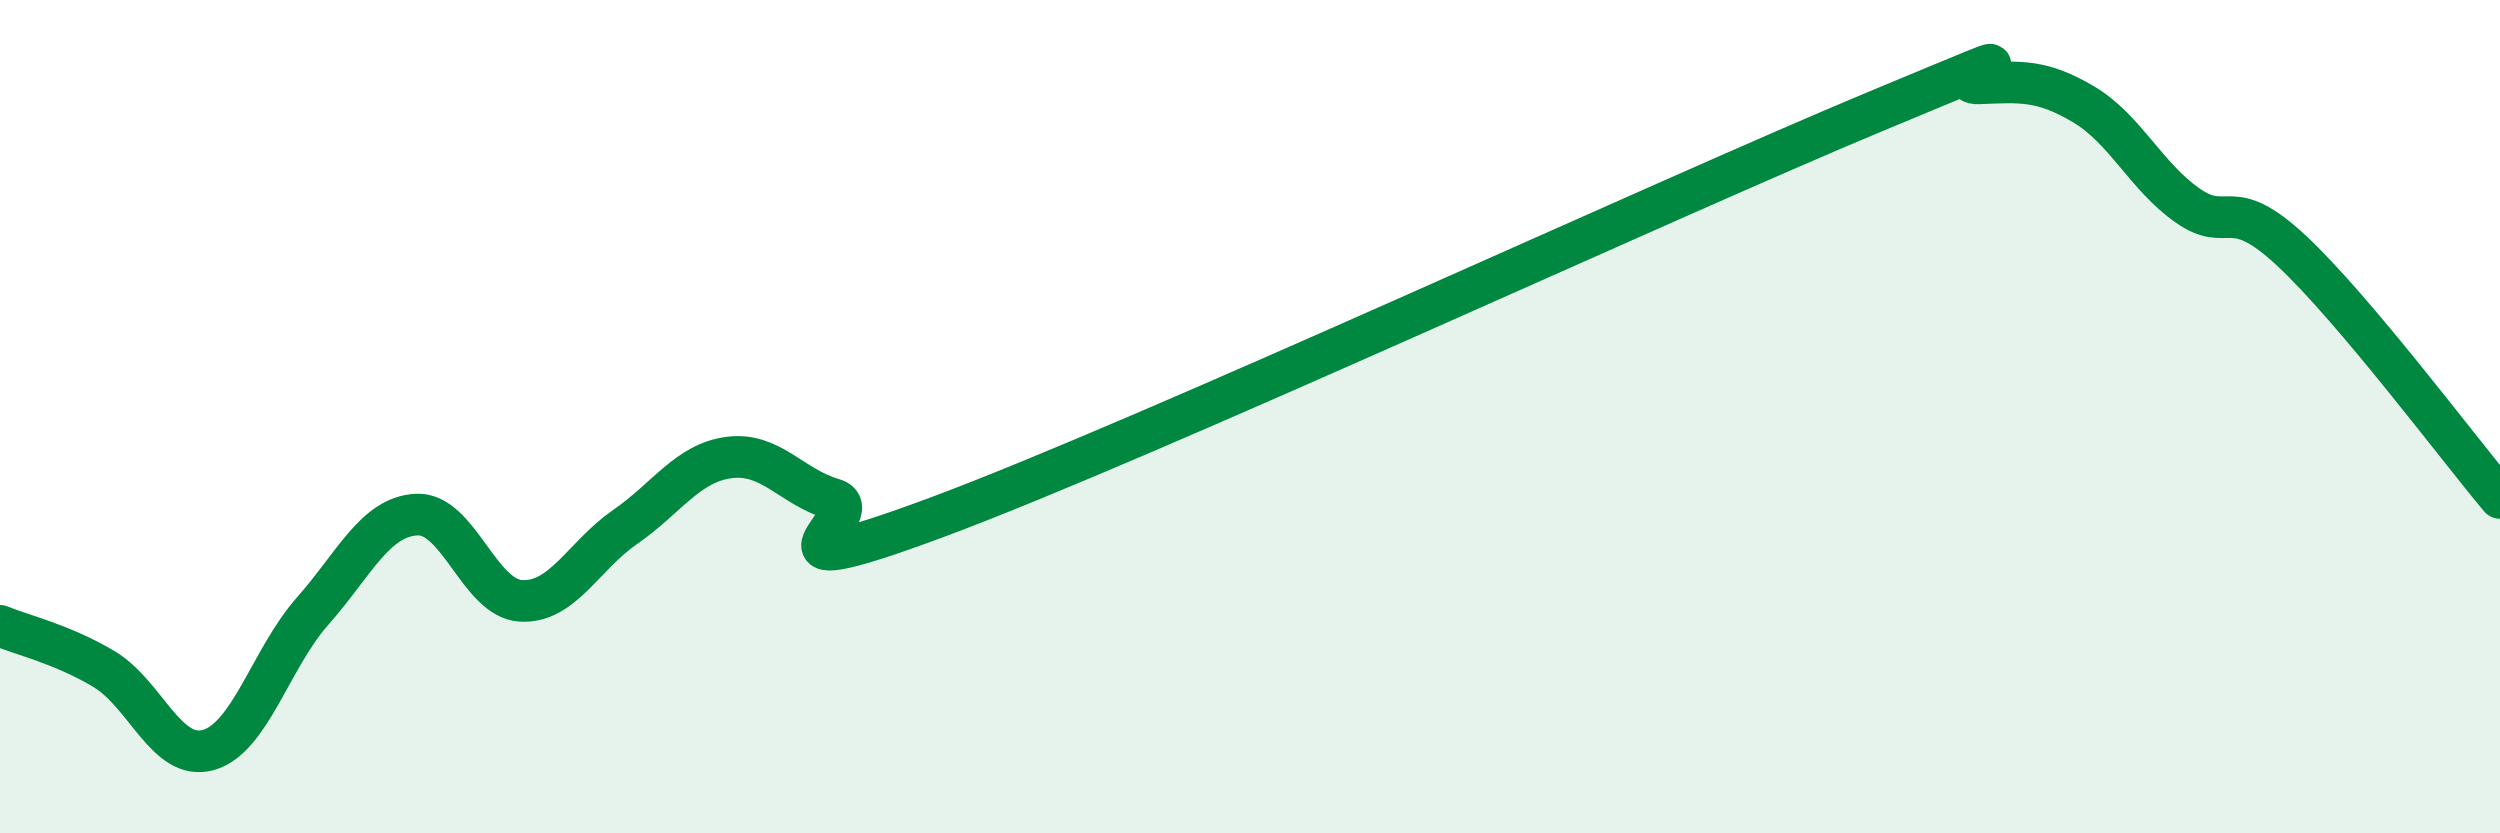
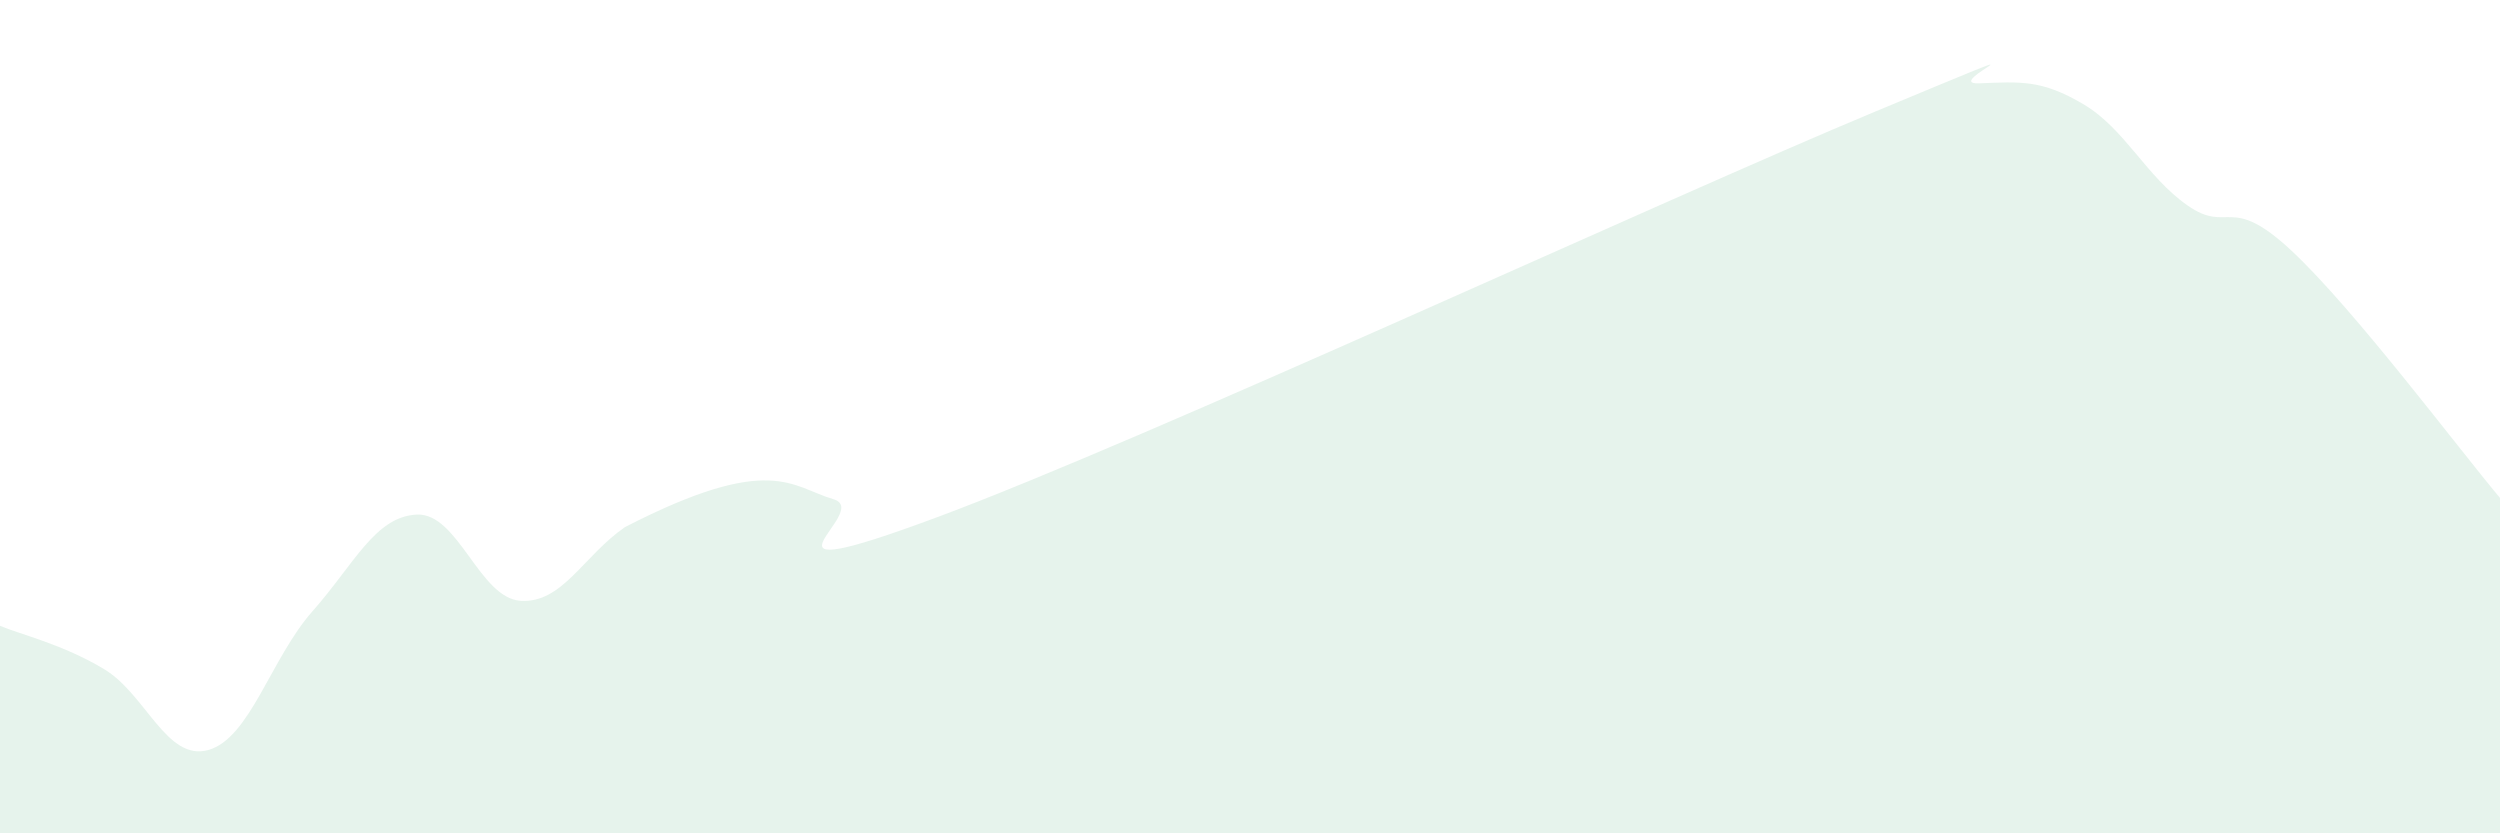
<svg xmlns="http://www.w3.org/2000/svg" width="60" height="20" viewBox="0 0 60 20">
-   <path d="M 0,15.02 C 0.5,15.23 1.5,15.46 2.5,16.06 C 3.5,16.66 4,18.28 5,18 C 6,17.72 6.5,15.8 7.5,14.67 C 8.5,13.54 9,12.4 10,12.35 C 11,12.3 11.5,14.36 12.5,14.42 C 13.5,14.48 14,13.34 15,12.65 C 16,11.96 16.5,11.11 17.5,10.98 C 18.5,10.85 19,11.69 20,11.98 C 21,12.27 17.5,14.27 22.5,12.41 C 27.5,10.55 40,4.76 45,2.68 C 50,0.6 46.5,2.04 47.5,2 C 48.5,1.96 49,1.91 50,2.5 C 51,3.09 51.5,4.23 52.5,4.93 C 53.5,5.63 53.5,4.62 55,6.02 C 56.5,7.42 59,10.76 60,11.95L60 20L0 20Z" fill="#008740" opacity="0.1" stroke-linecap="round" stroke-linejoin="round" />
-   <path d="M 0,15.02 C 0.5,15.23 1.5,15.46 2.5,16.06 C 3.5,16.66 4,18.28 5,18 C 6,17.72 6.5,15.8 7.5,14.67 C 8.5,13.54 9,12.4 10,12.35 C 11,12.3 11.5,14.36 12.5,14.42 C 13.5,14.48 14,13.34 15,12.65 C 16,11.96 16.5,11.11 17.5,10.98 C 18.5,10.85 19,11.69 20,11.98 C 21,12.27 17.5,14.27 22.5,12.41 C 27.5,10.55 40,4.76 45,2.68 C 50,0.6 46.5,2.04 47.5,2 C 48.5,1.96 49,1.91 50,2.5 C 51,3.09 51.5,4.23 52.5,4.93 C 53.5,5.63 53.5,4.62 55,6.02 C 56.5,7.42 59,10.76 60,11.95" stroke="#008740" stroke-width="1" fill="none" stroke-linecap="round" stroke-linejoin="round" />
+   <path d="M 0,15.02 C 0.5,15.23 1.5,15.46 2.5,16.06 C 3.5,16.66 4,18.28 5,18 C 6,17.72 6.5,15.8 7.5,14.67 C 8.5,13.54 9,12.4 10,12.35 C 11,12.3 11.5,14.36 12.5,14.42 C 13.5,14.48 14,13.34 15,12.65 C 18.5,10.85 19,11.69 20,11.98 C 21,12.27 17.5,14.27 22.5,12.41 C 27.5,10.55 40,4.76 45,2.68 C 50,0.6 46.5,2.04 47.5,2 C 48.5,1.96 49,1.91 50,2.5 C 51,3.09 51.5,4.23 52.5,4.93 C 53.5,5.63 53.5,4.62 55,6.02 C 56.5,7.42 59,10.76 60,11.95L60 20L0 20Z" fill="#008740" opacity="0.1" stroke-linecap="round" stroke-linejoin="round" />
</svg>